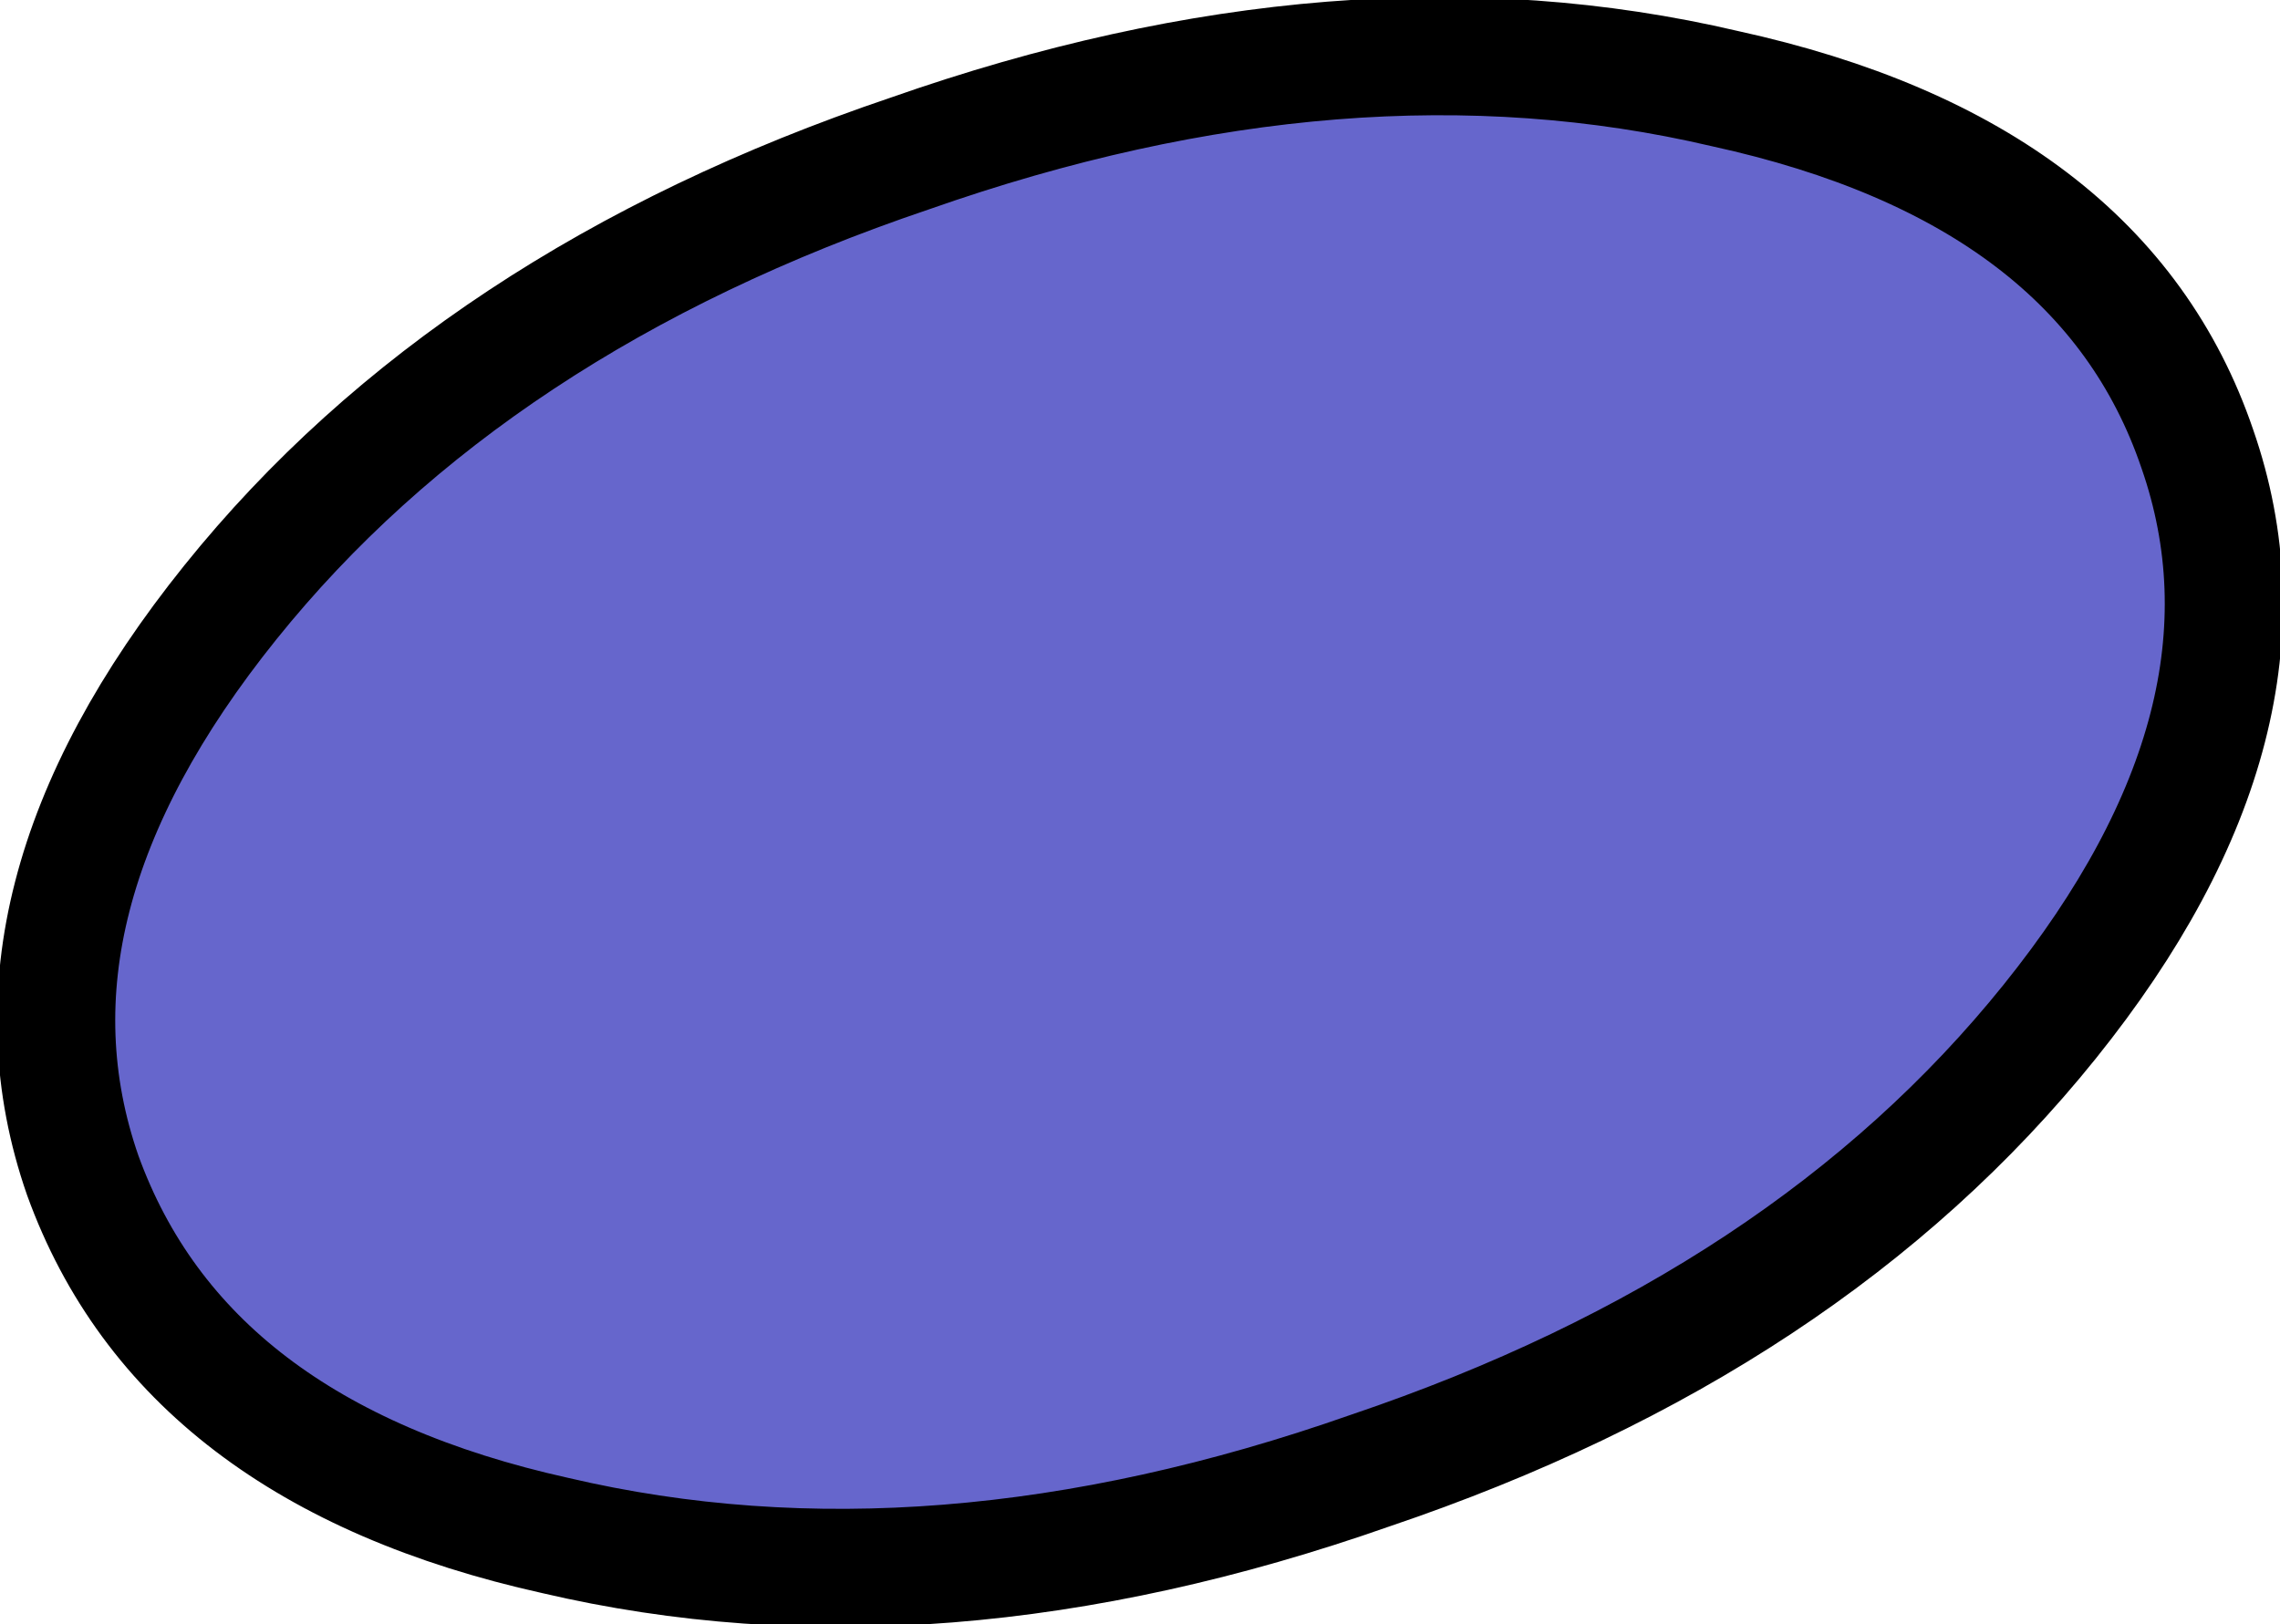
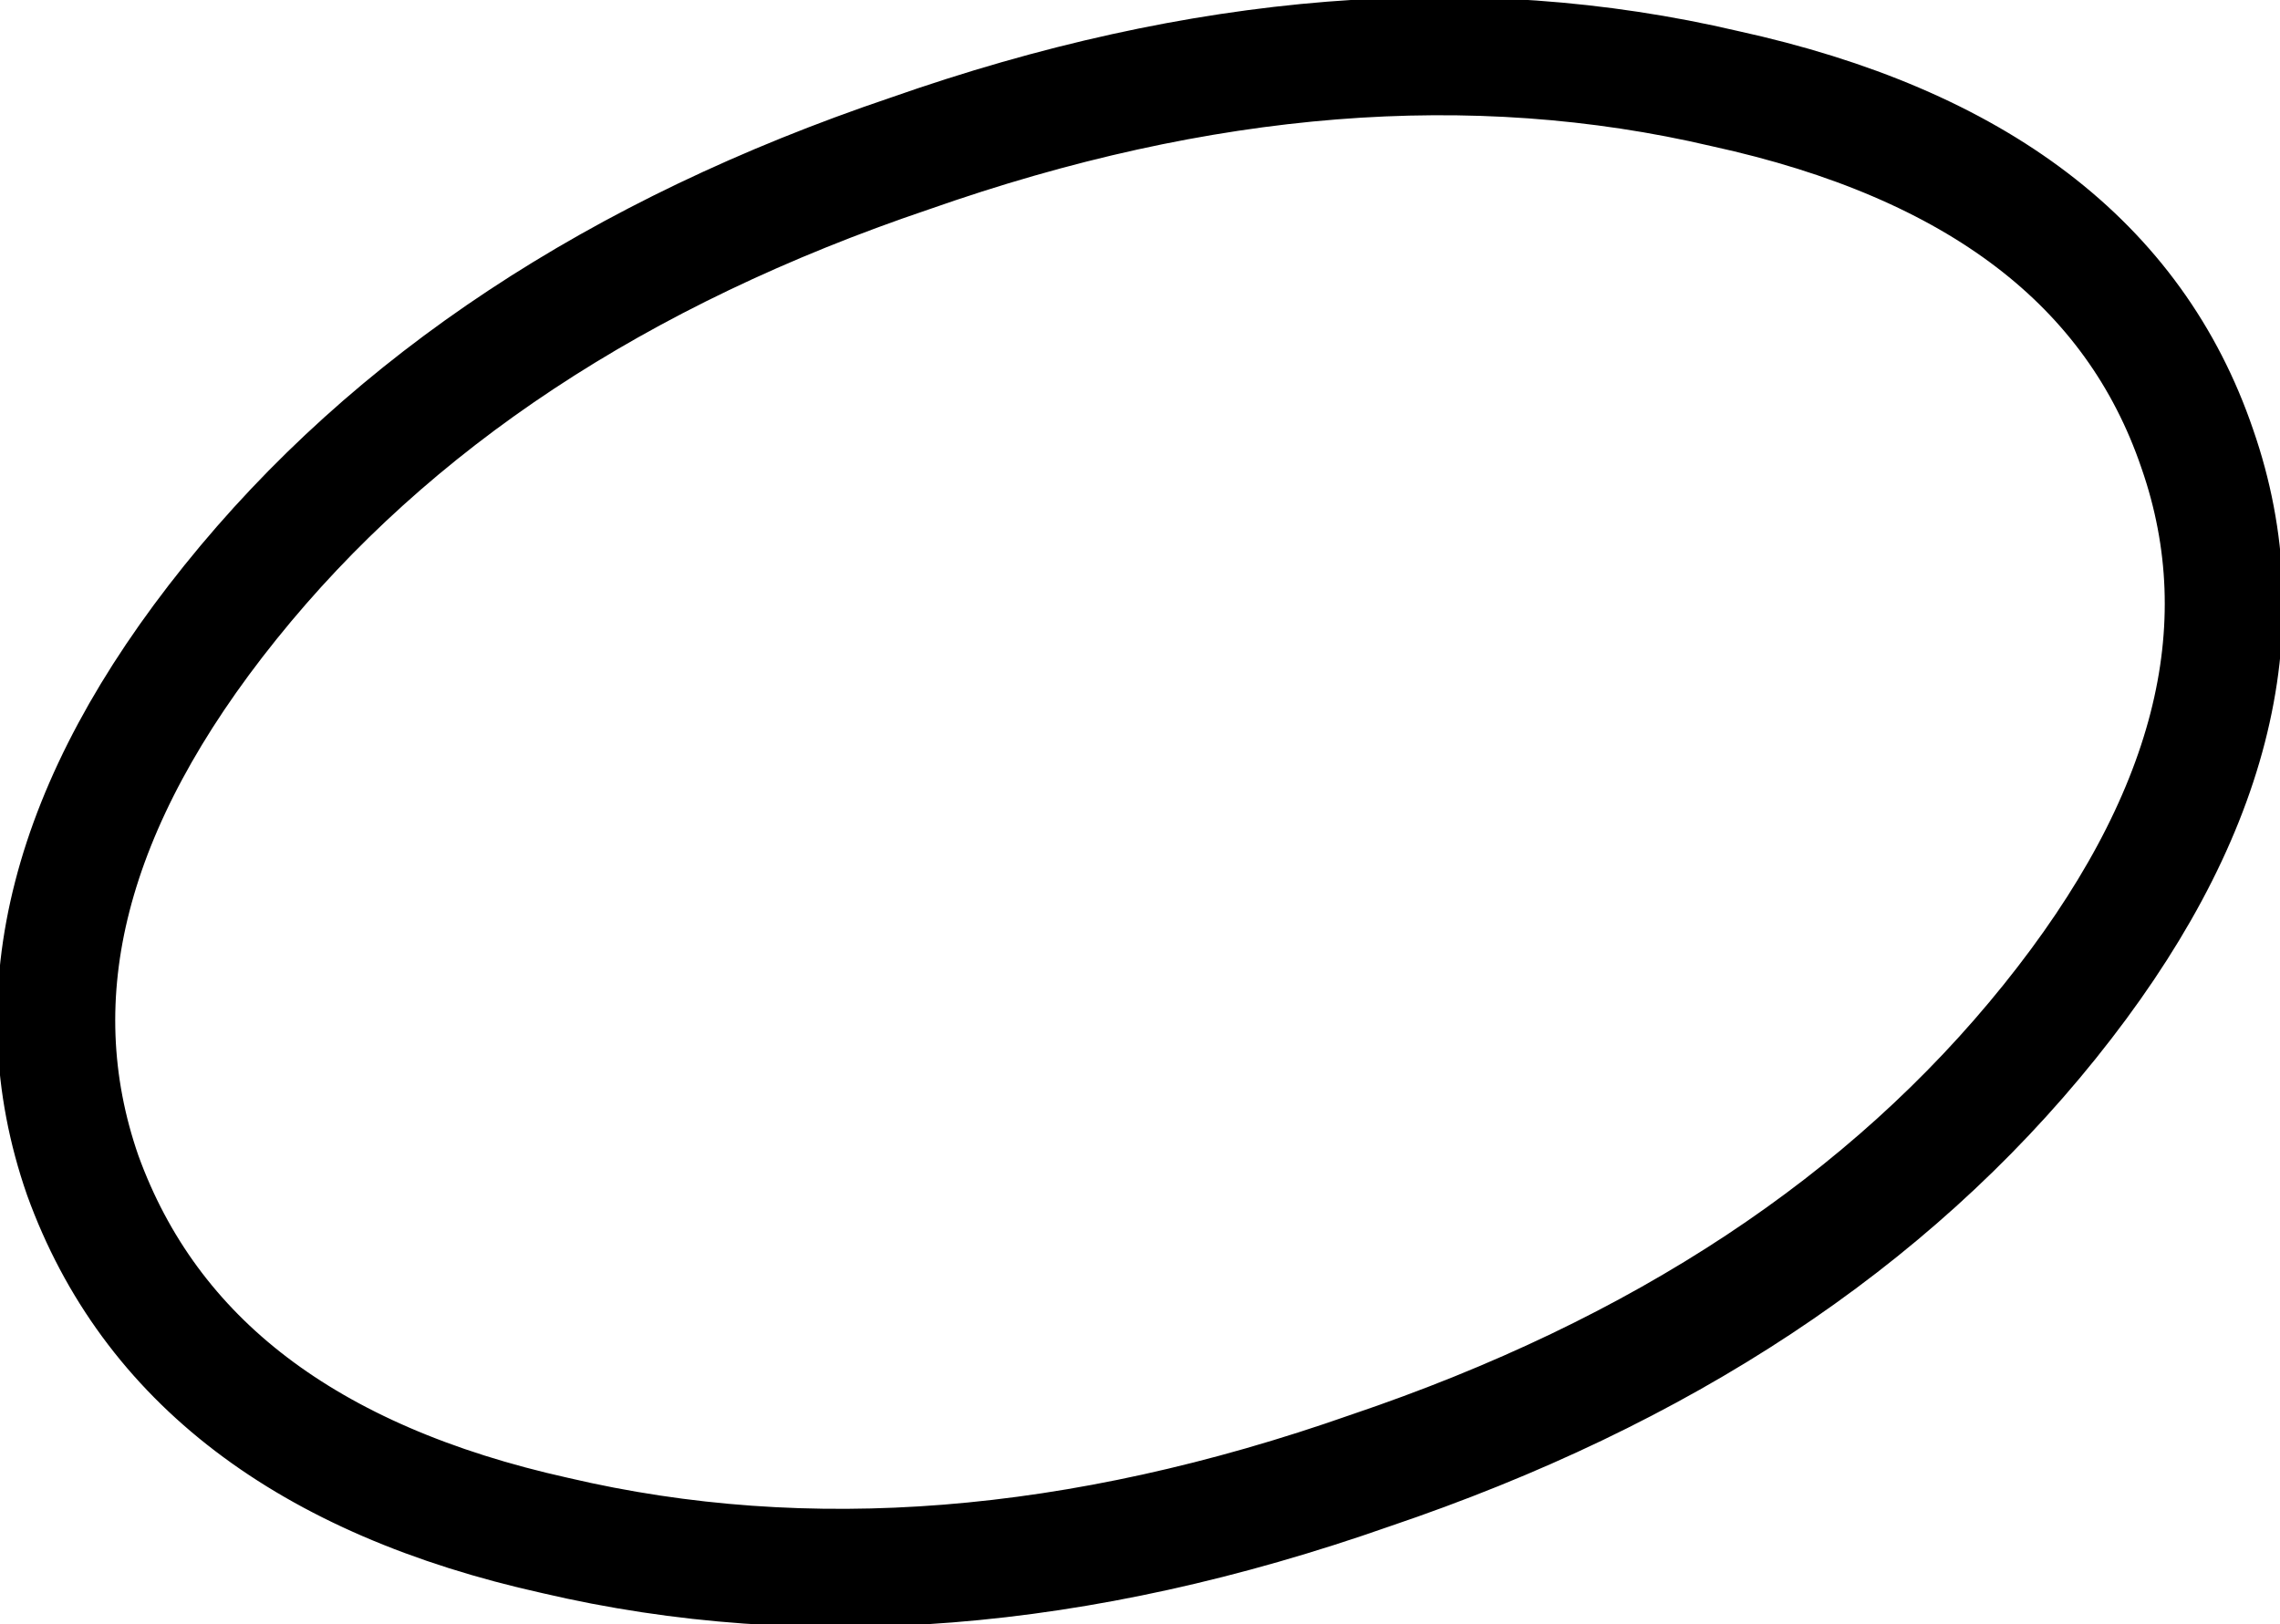
<svg xmlns="http://www.w3.org/2000/svg" height="13.75px" width="19.3px">
  <g transform="matrix(1.0, 0.0, 0.0, 1.0, 13.55, 53.1)">
-     <path d="M-1.95 -40.65 Q-5.65 -39.35 -8.85 -40.1 -12.0 -40.8 -12.85 -43.15 -13.65 -45.45 -11.6 -48.0 -9.55 -50.55 -5.85 -51.8 -2.15 -53.1 1.05 -52.35 4.25 -51.65 5.05 -49.3 5.85 -47.0 3.8 -44.45 1.75 -41.9 -1.95 -40.65" fill="#6666cc" fill-rule="evenodd" stroke="none" />
-     <path d="M-1.95 -40.65 Q-5.65 -39.35 -8.85 -40.1 -12.0 -40.8 -12.85 -43.15 -13.65 -45.45 -11.6 -48.0 -9.55 -50.55 -5.85 -51.8 -2.15 -53.1 1.05 -52.35 4.25 -51.65 5.05 -49.3 5.85 -47.0 3.8 -44.45 1.75 -41.9 -1.95 -40.65 Z" fill="none" stroke="#000000" stroke-linecap="round" stroke-linejoin="round" stroke-width="1.0" />
+     <path d="M-1.95 -40.65 Q-5.65 -39.35 -8.85 -40.1 -12.0 -40.8 -12.85 -43.15 -13.65 -45.45 -11.6 -48.0 -9.55 -50.55 -5.85 -51.8 -2.15 -53.1 1.05 -52.35 4.25 -51.65 5.05 -49.3 5.85 -47.0 3.8 -44.45 1.75 -41.9 -1.95 -40.65 " fill="none" stroke="#000000" stroke-linecap="round" stroke-linejoin="round" stroke-width="1.0" />
  </g>
</svg>